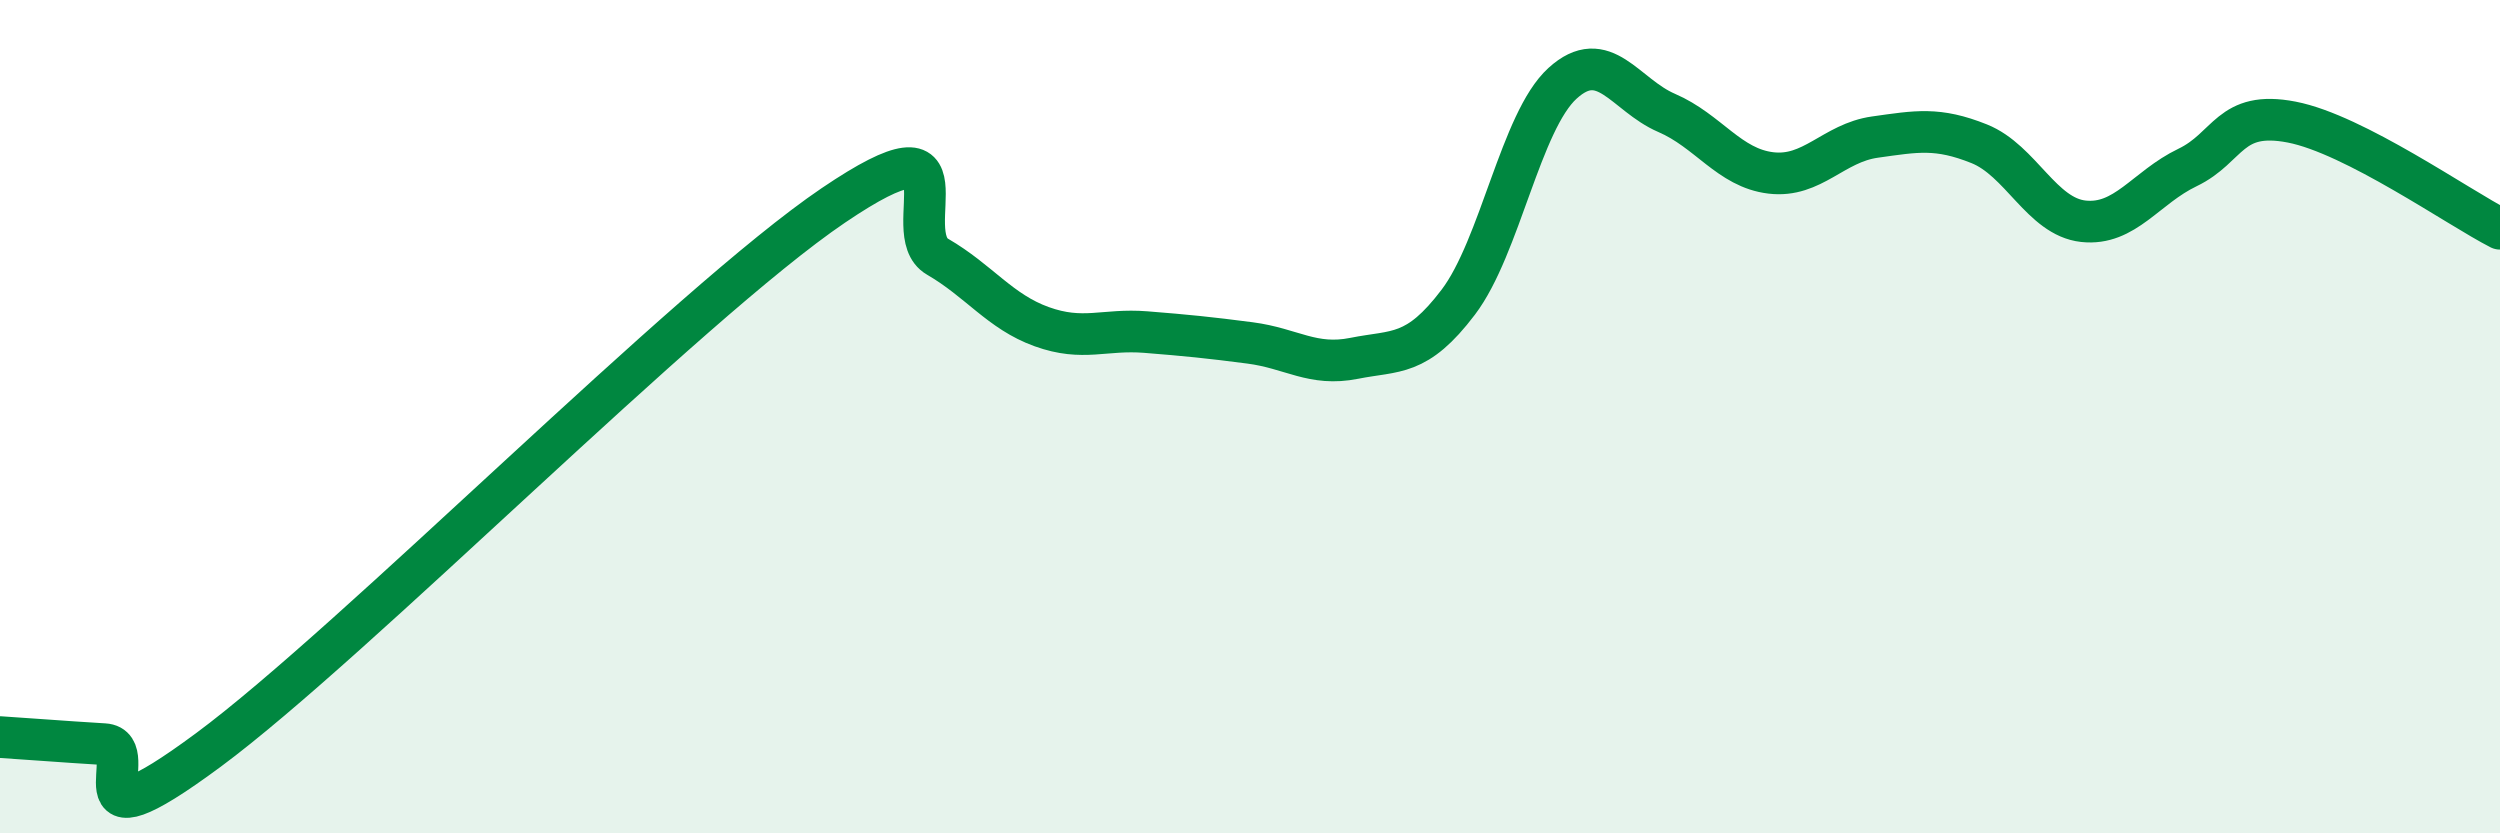
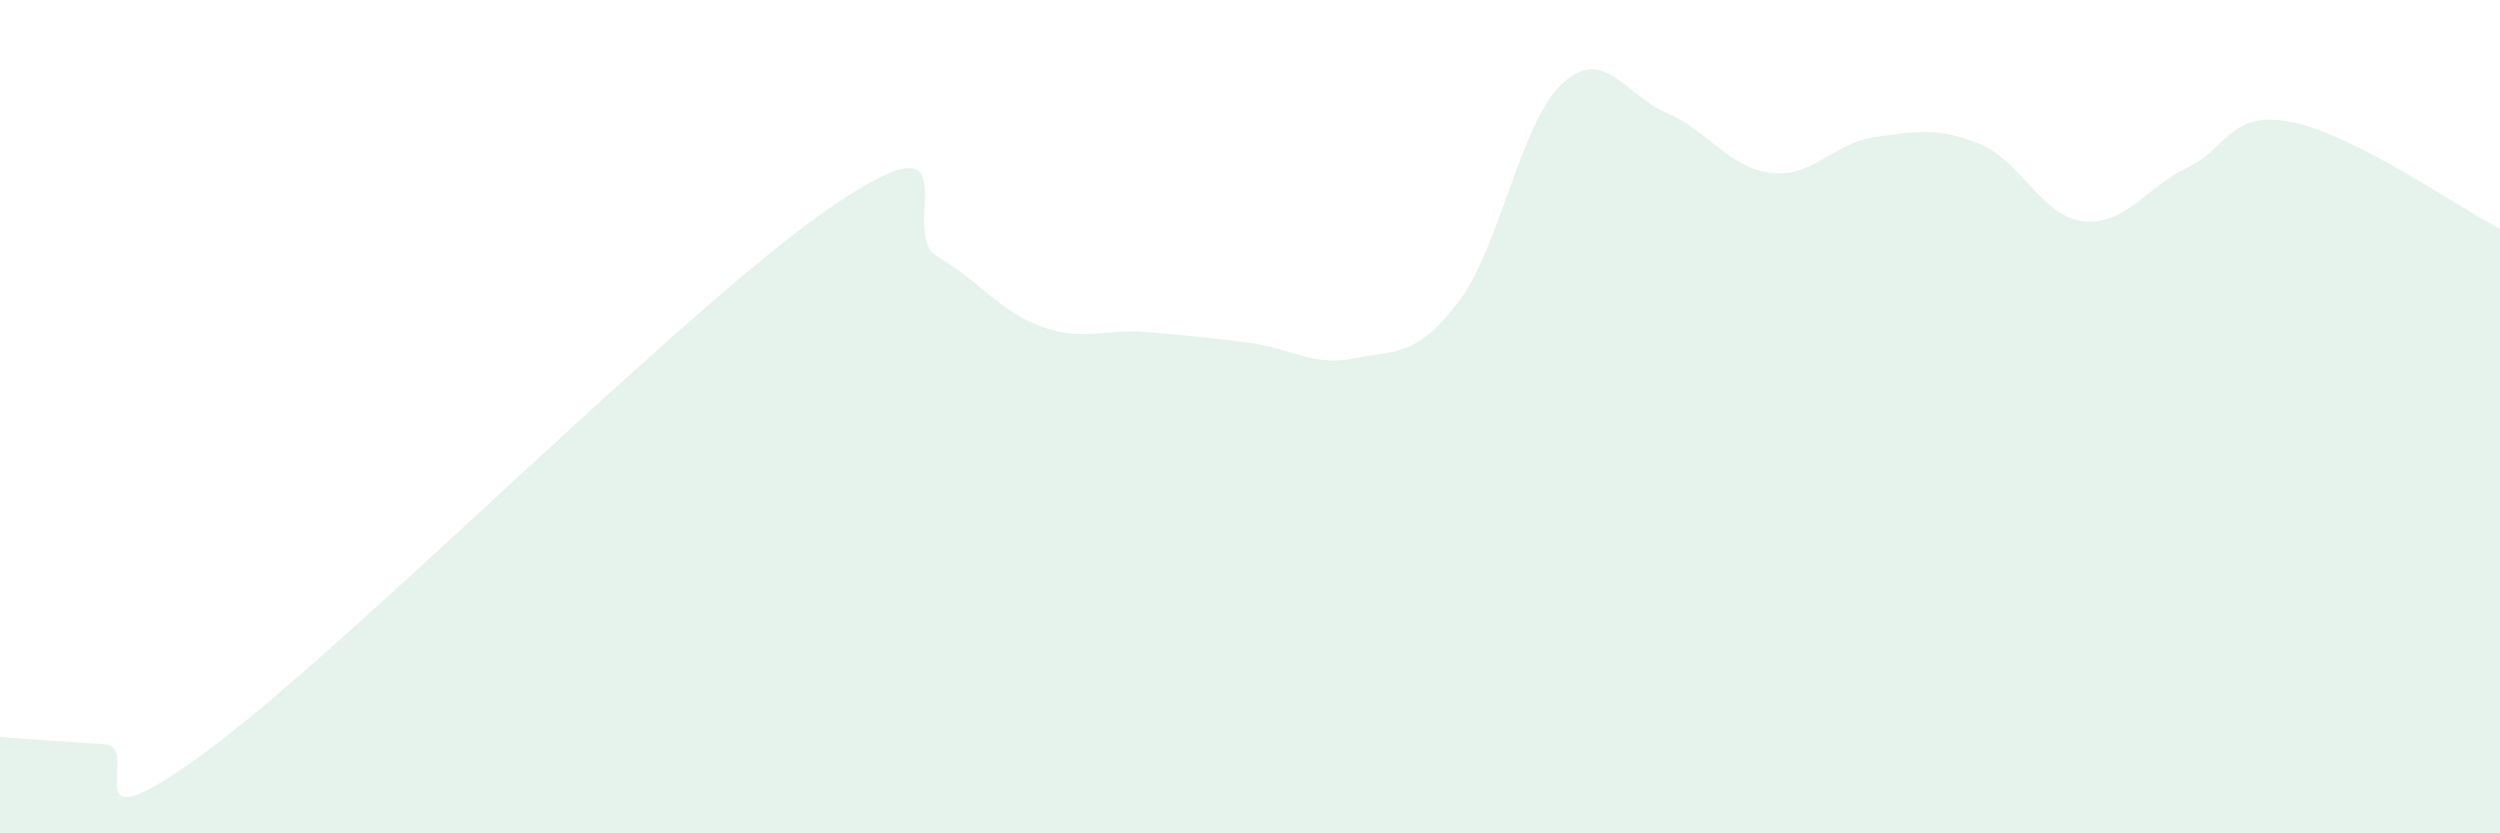
<svg xmlns="http://www.w3.org/2000/svg" width="60" height="20" viewBox="0 0 60 20">
  <path d="M 0,17.69 C 0.5,17.72 1.5,17.8 2.5,17.86 C 3.5,17.92 1.5,20.59 5,18 C 8.5,15.41 16.5,7.3 20,4.93 C 23.5,2.56 21.5,5.58 22.5,6.16 C 23.5,6.74 24,7.48 25,7.84 C 26,8.2 26.5,7.89 27.5,7.97 C 28.5,8.05 29,8.1 30,8.23 C 31,8.36 31.5,8.8 32.5,8.6 C 33.5,8.4 34,8.57 35,7.25 C 36,5.93 36.5,2.91 37.5,2 C 38.5,1.09 39,2.28 40,2.71 C 41,3.14 41.5,4.03 42.5,4.15 C 43.5,4.27 44,3.43 45,3.29 C 46,3.15 46.5,3.05 47.5,3.45 C 48.5,3.85 49,5.2 50,5.31 C 51,5.42 51.5,4.5 52.5,4.02 C 53.5,3.54 53.5,2.64 55,2.93 C 56.5,3.22 59,4.98 60,5.49L60 20L0 20Z" fill="#008740" opacity="0.1" stroke-linecap="round" stroke-linejoin="round" />
-   <path d="M 0,17.69 C 0.5,17.72 1.5,17.8 2.5,17.86 C 3.5,17.92 1.5,20.59 5,18 C 8.5,15.41 16.5,7.3 20,4.93 C 23.5,2.56 21.5,5.58 22.5,6.16 C 23.5,6.74 24,7.48 25,7.84 C 26,8.2 26.5,7.89 27.5,7.97 C 28.5,8.05 29,8.1 30,8.23 C 31,8.36 31.5,8.8 32.5,8.6 C 33.5,8.4 34,8.57 35,7.25 C 36,5.93 36.5,2.91 37.5,2 C 38.5,1.09 39,2.28 40,2.71 C 41,3.14 41.5,4.03 42.5,4.15 C 43.5,4.27 44,3.43 45,3.29 C 46,3.15 46.5,3.05 47.5,3.45 C 48.5,3.85 49,5.2 50,5.31 C 51,5.42 51.5,4.5 52.5,4.02 C 53.5,3.54 53.5,2.64 55,2.93 C 56.5,3.22 59,4.98 60,5.49" stroke="#008740" stroke-width="1" fill="none" stroke-linecap="round" stroke-linejoin="round" />
</svg>